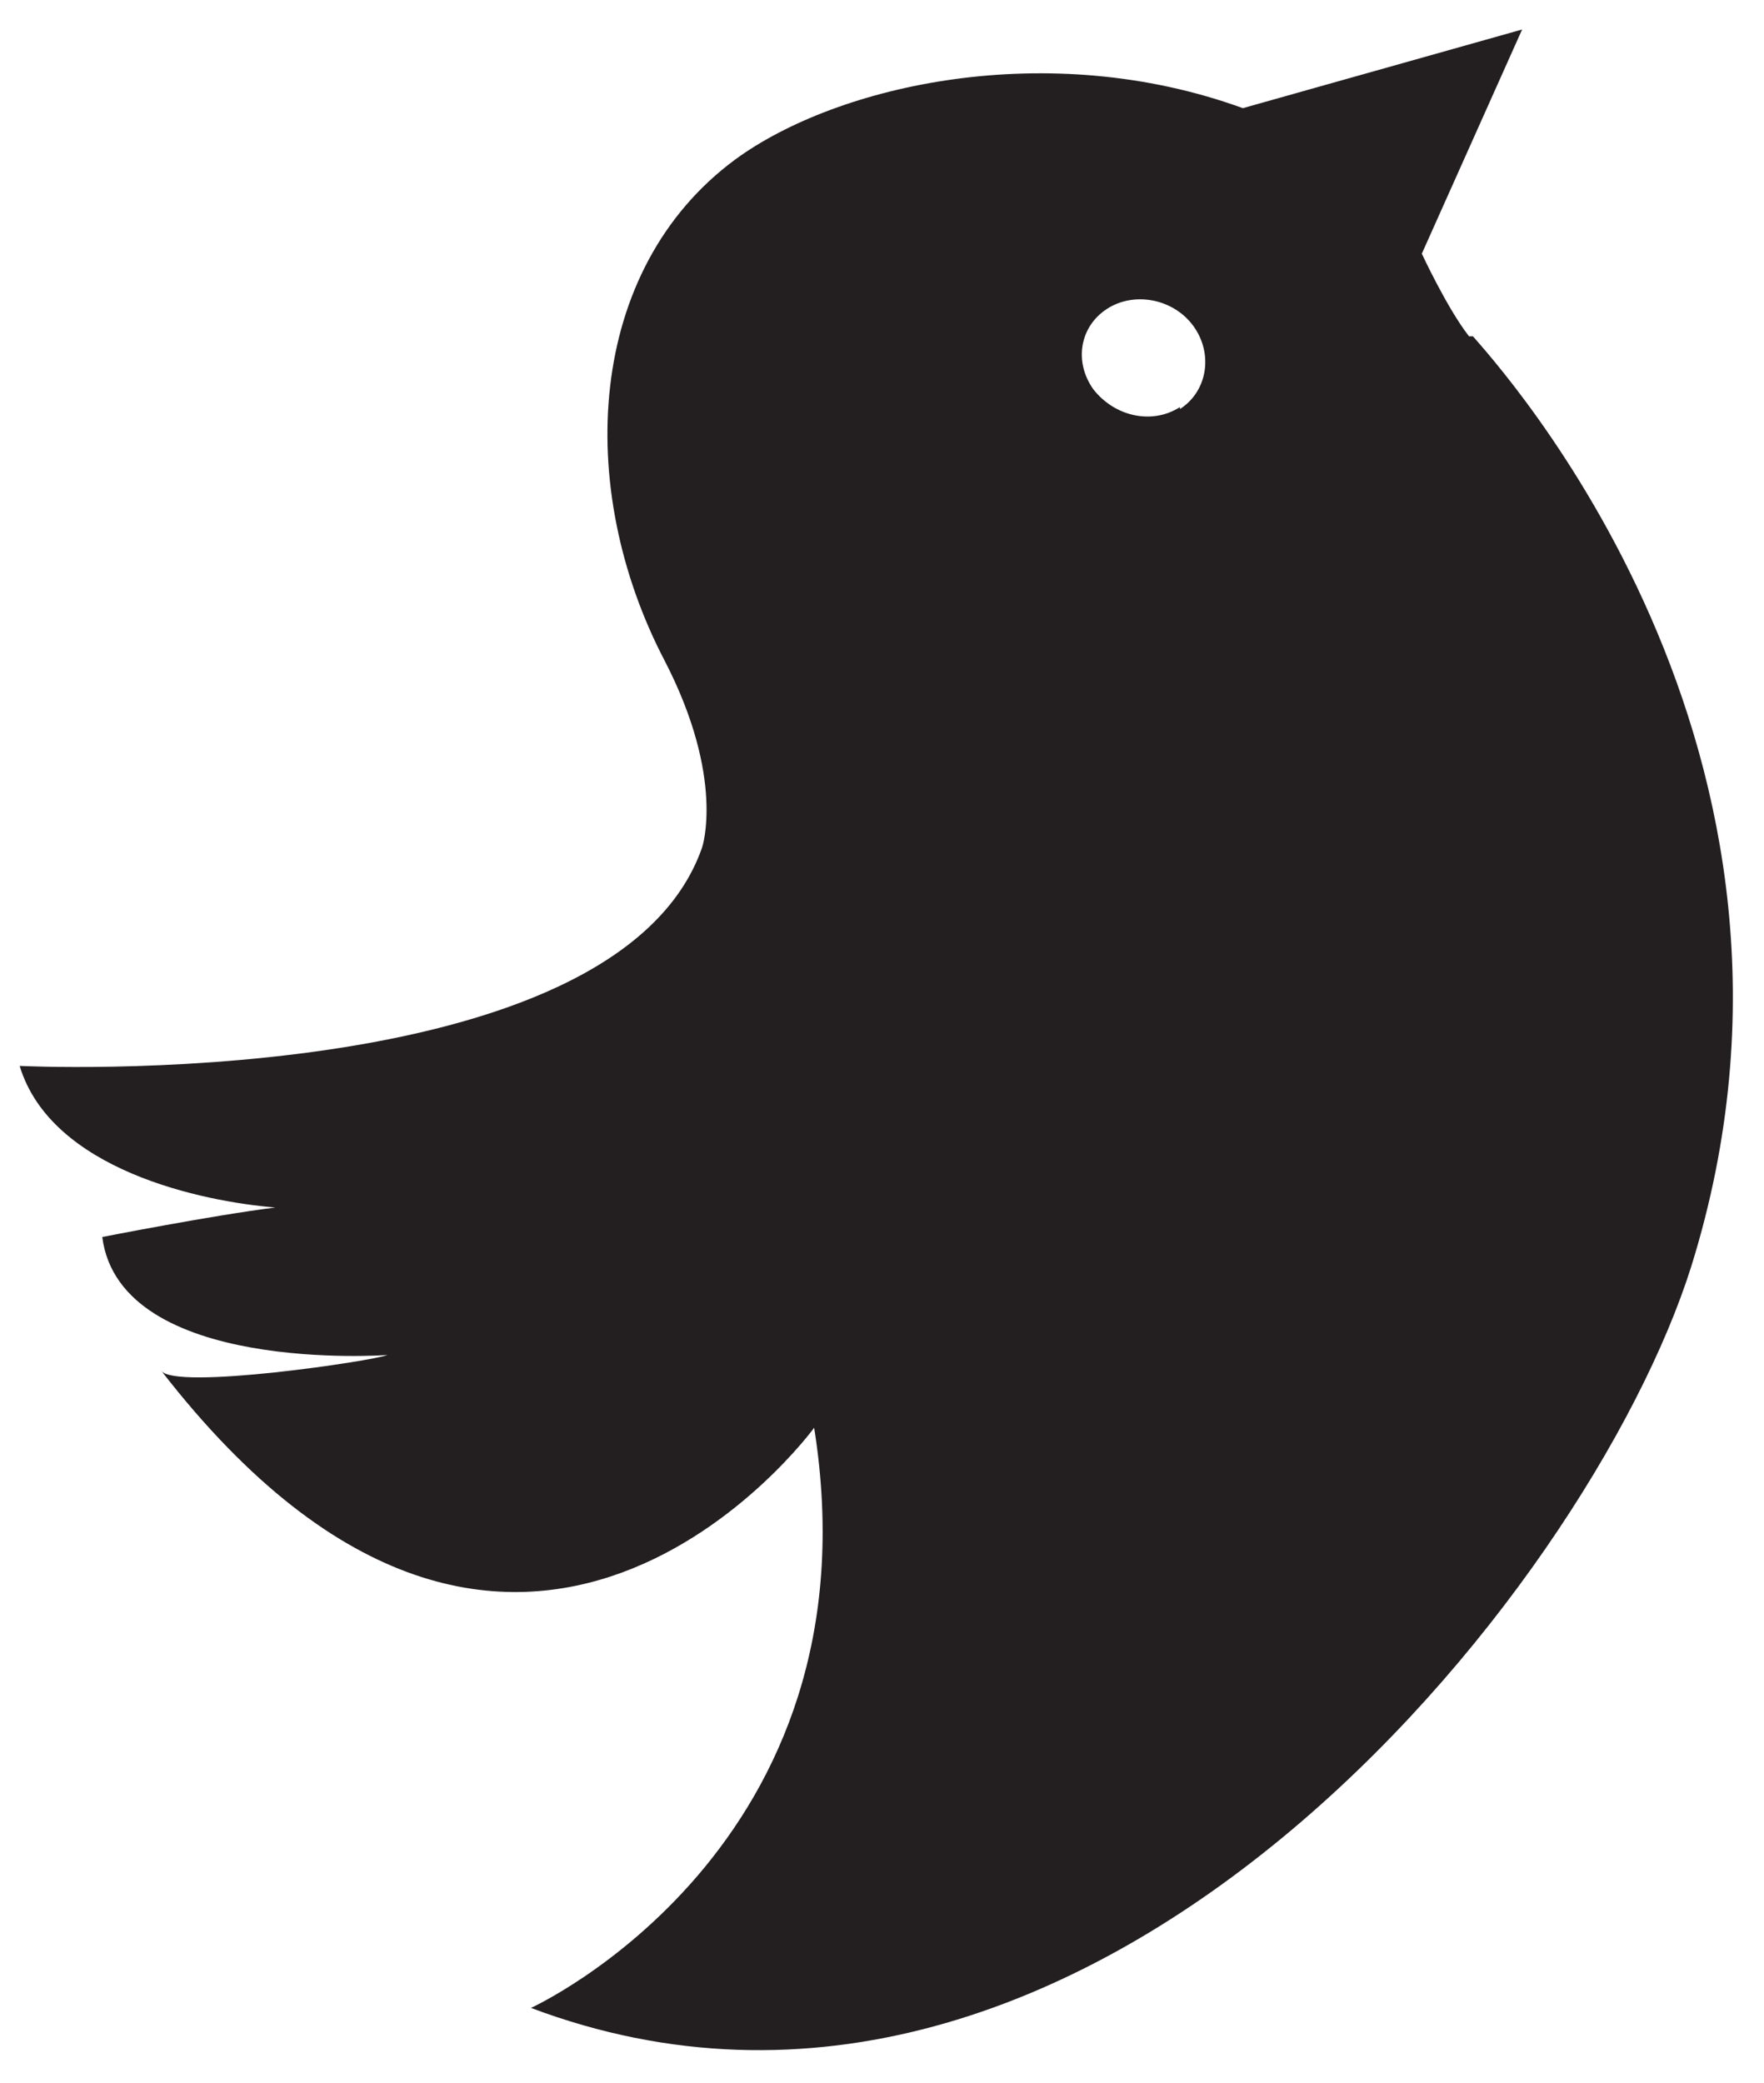
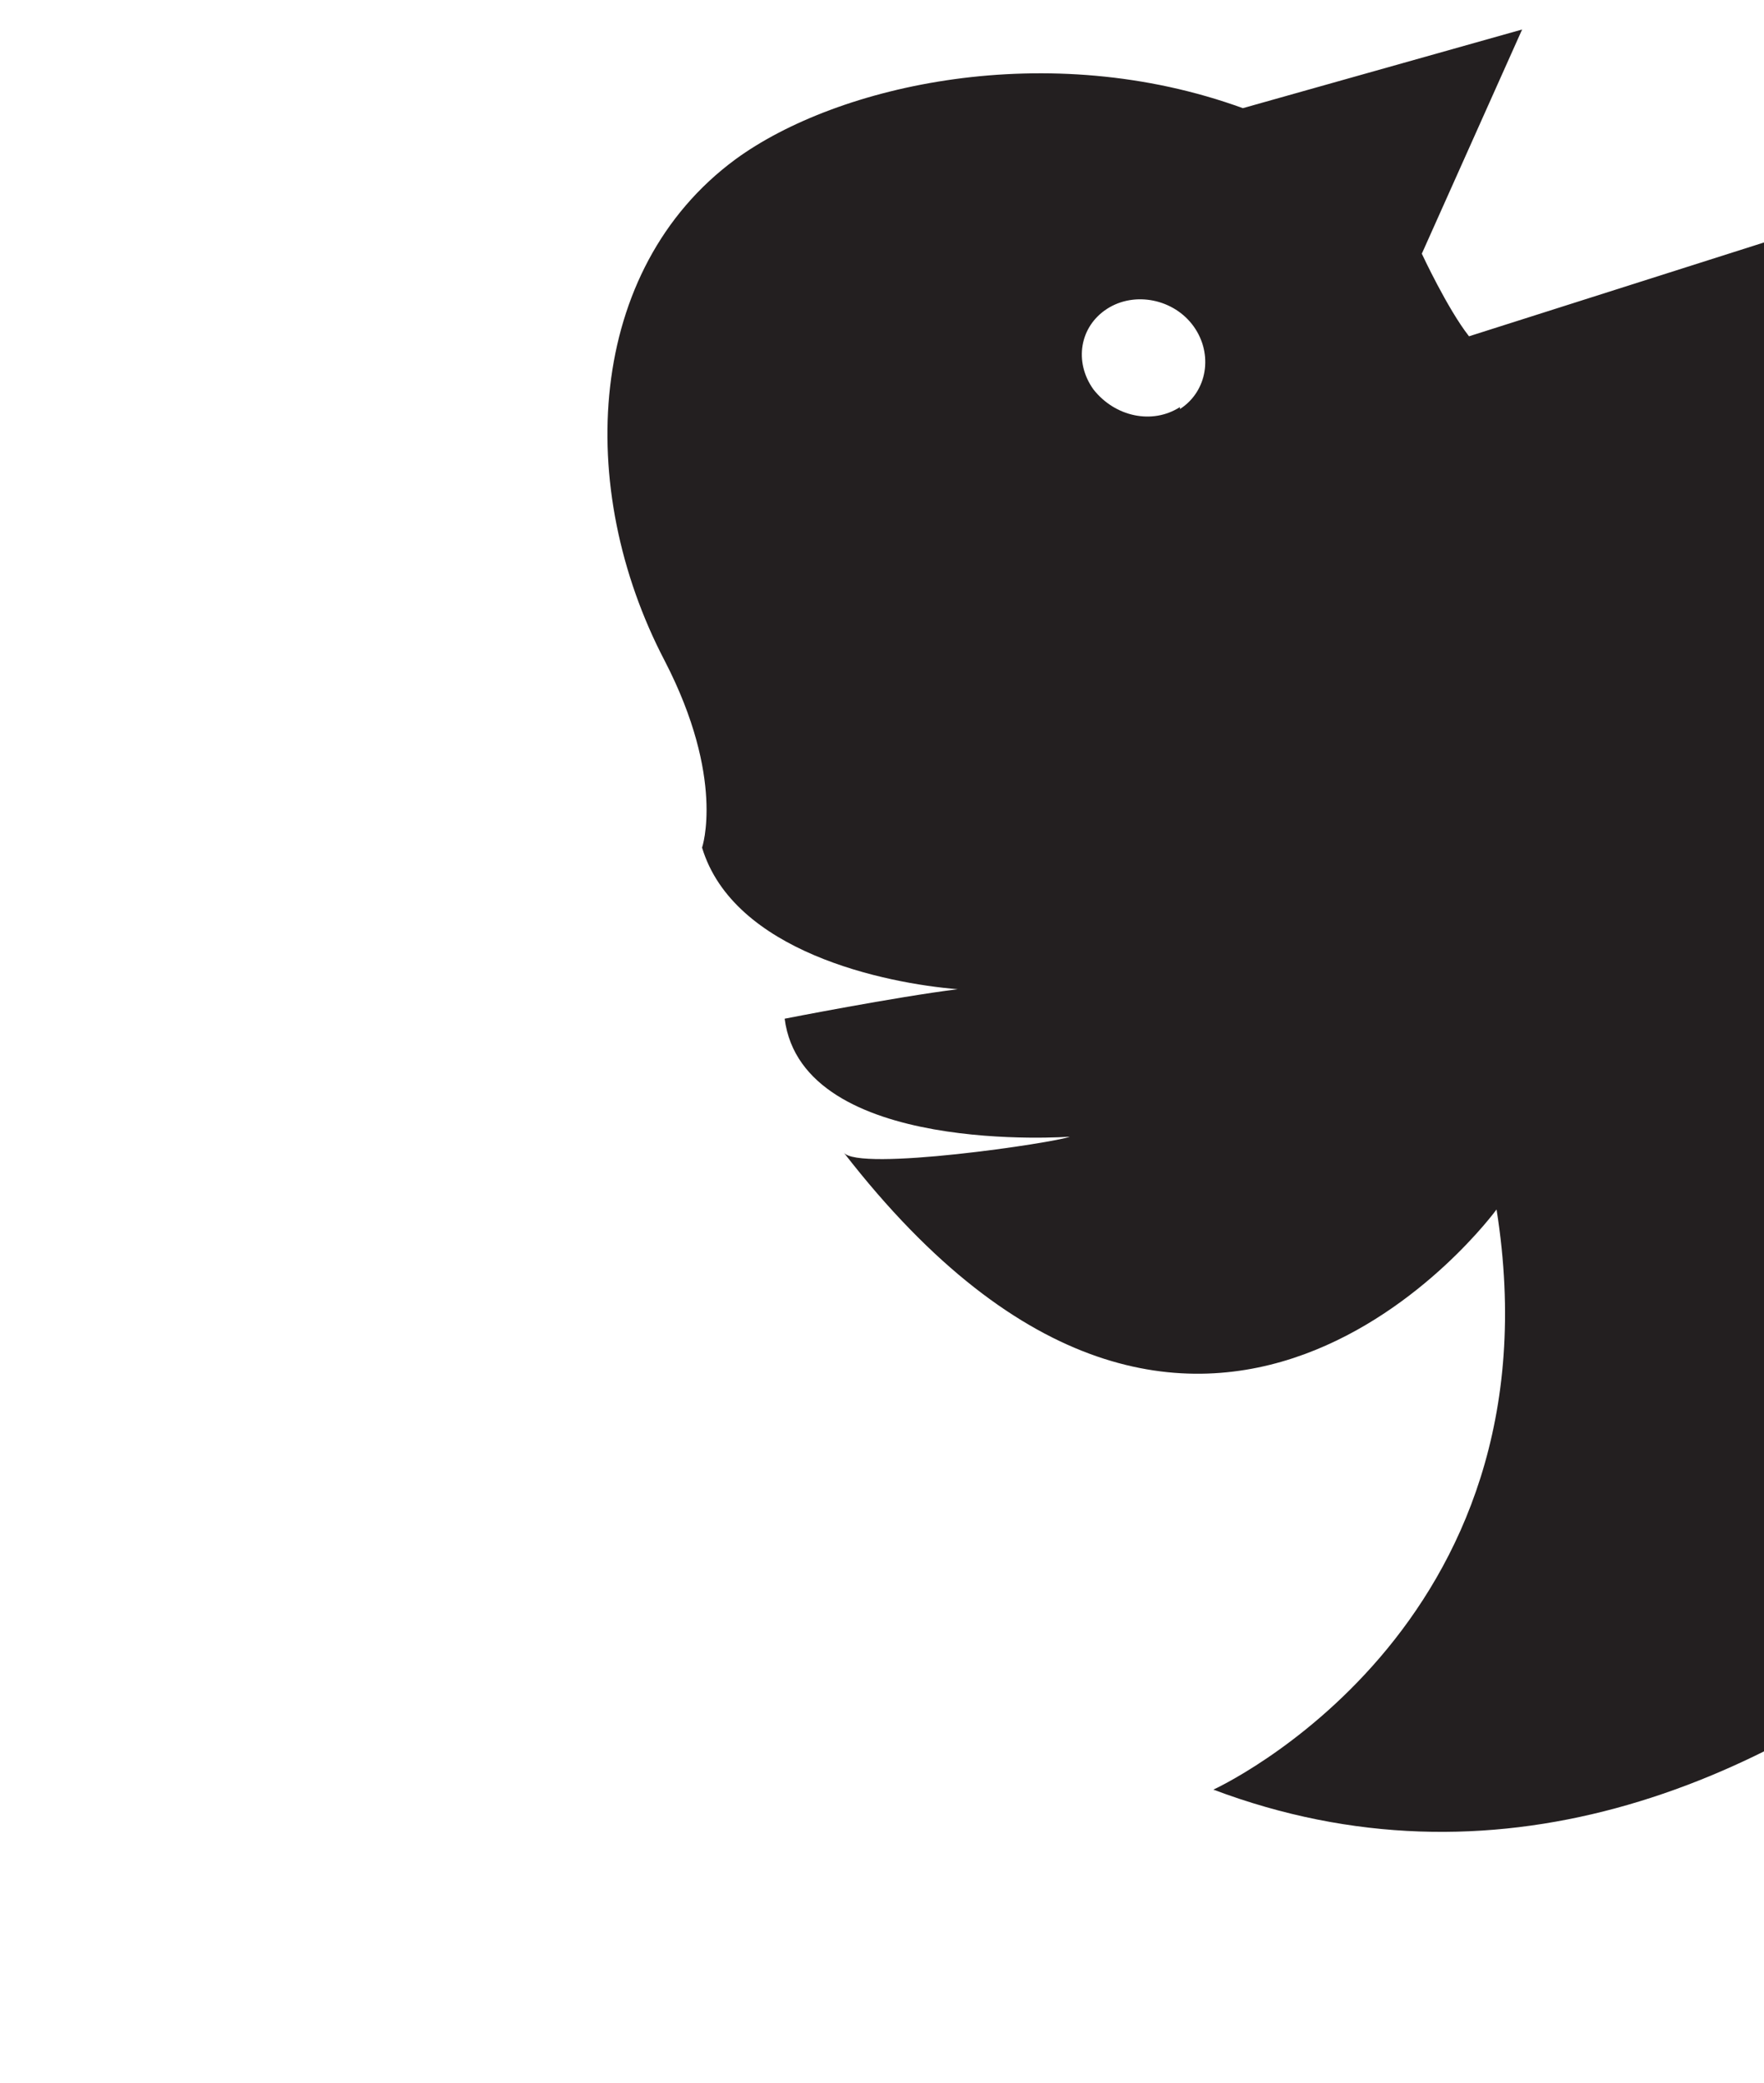
<svg xmlns="http://www.w3.org/2000/svg" id="Layer_1" data-name="Layer 1" version="1.1" viewBox="0 0 89.7 105.9">
  <defs>
    <style>
      .cls-1 {
        fill: #231f20;
        stroke-width: 0px;
      }
    </style>
  </defs>
-   <path class="cls-1" d="M74.7,17.1c-1.1-1.4-2.4-4.2-2.4-4.2l5.1-11.4-14.2,4c-9.9-3.6-20.6-1.2-25.8,2.6-7.6,5.6-8.2,16.7-3.6,25.5,3.1,6,1.9,9.5,1.9,9.5C31.3,55.7,1,54.2,1,54.2c1.6,5.3,9.3,6.9,13,7.2-3.2.4-8.8,1.5-8.8,1.5.9,7,14.5,6,14.5,6-.7.3-10.8,1.8-11.5.8,18.2,23.5,33.2,2.9,33.2,2.9,3.4,21.4-14.4,29.5-14.4,29.5,28.4,10.7,53.8-21.2,59-37.7,8.2-26.3-10-46-11.1-47.3M60,20.7c-1.4.9-3.3.5-4.4-.9-1-1.4-.7-3.2.7-4.1,1.4-.9,3.4-.5,4.4.9,1,1.4.7,3.3-.7,4.2" />
+   <path class="cls-1" d="M74.7,17.1c-1.1-1.4-2.4-4.2-2.4-4.2l5.1-11.4-14.2,4c-9.9-3.6-20.6-1.2-25.8,2.6-7.6,5.6-8.2,16.7-3.6,25.5,3.1,6,1.9,9.5,1.9,9.5c1.6,5.3,9.3,6.9,13,7.2-3.2.4-8.8,1.5-8.8,1.5.9,7,14.5,6,14.5,6-.7.3-10.8,1.8-11.5.8,18.2,23.5,33.2,2.9,33.2,2.9,3.4,21.4-14.4,29.5-14.4,29.5,28.4,10.7,53.8-21.2,59-37.7,8.2-26.3-10-46-11.1-47.3M60,20.7c-1.4.9-3.3.5-4.4-.9-1-1.4-.7-3.2.7-4.1,1.4-.9,3.4-.5,4.4.9,1,1.4.7,3.3-.7,4.2" />
</svg>